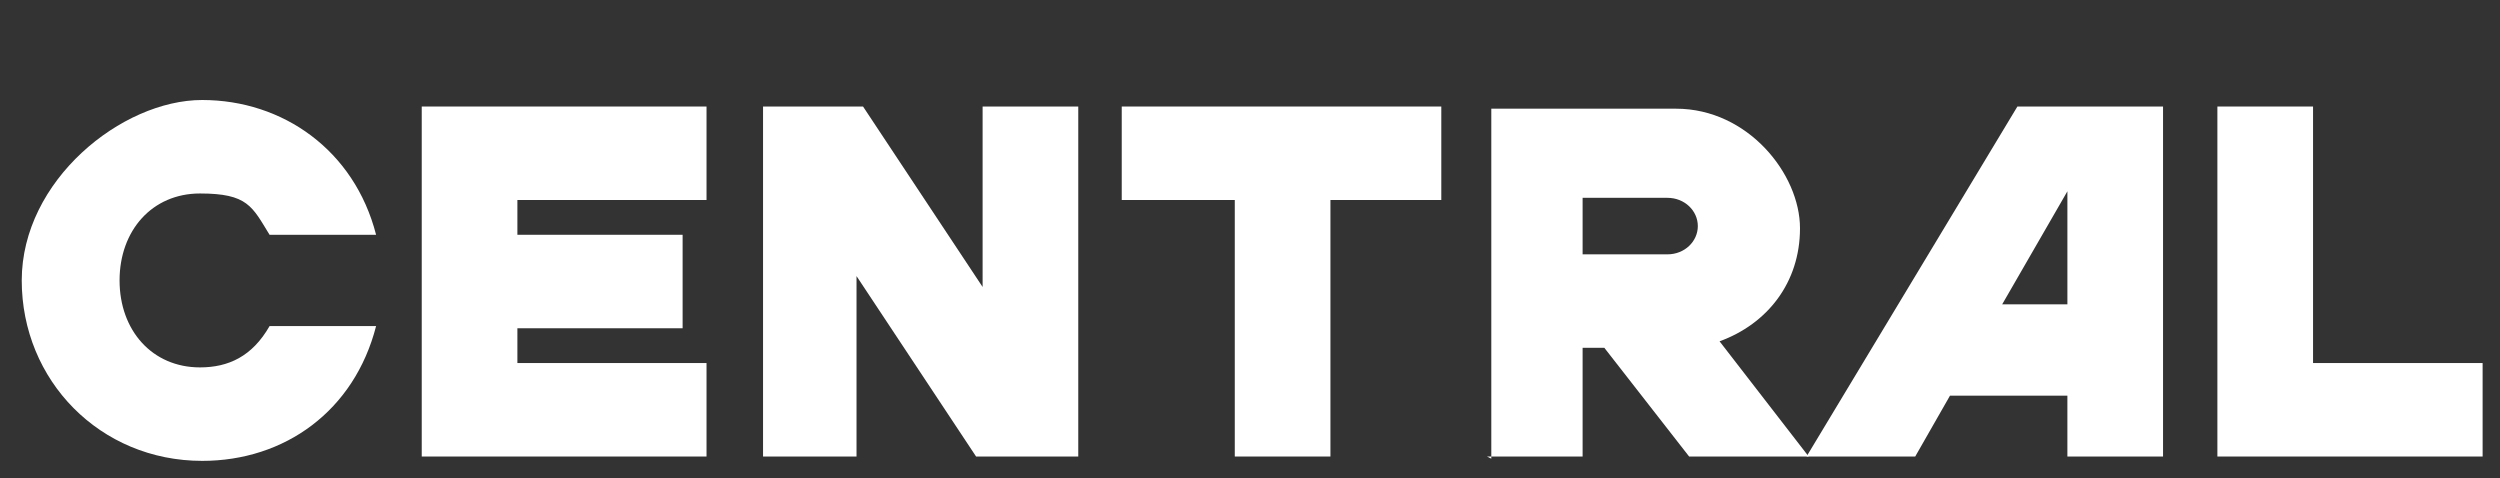
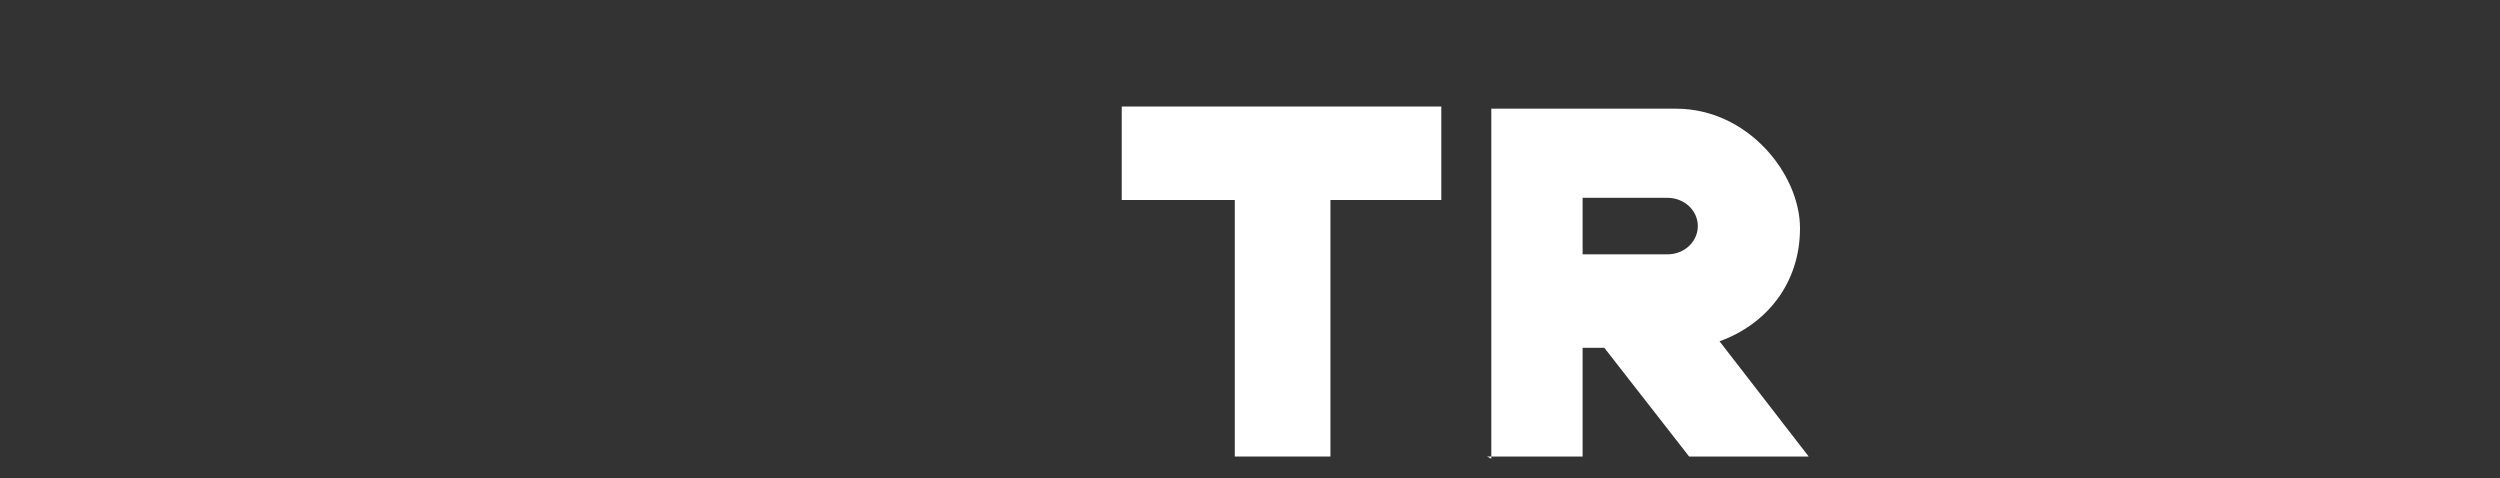
<svg xmlns="http://www.w3.org/2000/svg" id="Vrstva_1" version="1.1" viewBox="0 0 115 22">
  <rect x="0" y="0" width="115" height="22" fill="#333333" stroke="none" />
-   <path d="M9.3,21.2c3.8,0,7-2.3,8-6.2h-4.9c-.8,1.4-1.9,1.9-3.2,1.9-2.2,0-3.7-1.7-3.7-4s1.5-4,3.7-4,2.4.6,3.2,1.9h4.9c-1-3.9-4.3-6.2-8-6.2S1,8.3,1,12.9s3.6,8.3,8.3,8.3Z" fill="#fff" />
-   <polygon points="19.4 4.9 19.4 21 32.5 21 32.5 16.7 23.8 16.7 23.8 15.1 31.4 15.1 31.4 10.8 23.8 10.8 23.8 9.2 32.5 9.2 32.5 4.9 19.4 4.9" fill="#fff" />
-   <polygon points="35.1 21 39.4 21 39.4 12.7 44.9 21 49.6 21 49.6 4.9 45.2 4.9 45.2 13.2 39.7 4.9 35.1 4.9 35.1 21" fill="#fff" />
  <polygon points="56.8 9.2 56.8 21 61.2 21 61.2 9.2 66.3 9.2 66.3 4.9 51.6 4.9 51.6 9.2 56.8 9.2" fill="#fff" />
  <path d="M72.8,11.7v-2.6h3.9c.8,0,1.4.6,1.4,1.3s-.6,1.3-1.4,1.3h-3.9ZM68.4,21h4.4v-5h1l3.9,5h5.5l-4.1-5.3c2.2-.8,3.7-2.7,3.7-5.2s-2.4-5.5-5.7-5.5h-8.5v16.1Z" fill="#fff" />
-   <path d="M92.1,14l3-5.2v5.2h-3ZM99.5,4.9h-6.7l-9.7,16.1h5l1.6-2.8h5.4v2.8h4.4V4.9Z" fill="#fff" />
-   <polygon points="102 4.9 102 21 114.2 21 114.2 16.7 106.4 16.7 106.4 4.9 102 4.9" fill="#fff" />
</svg>